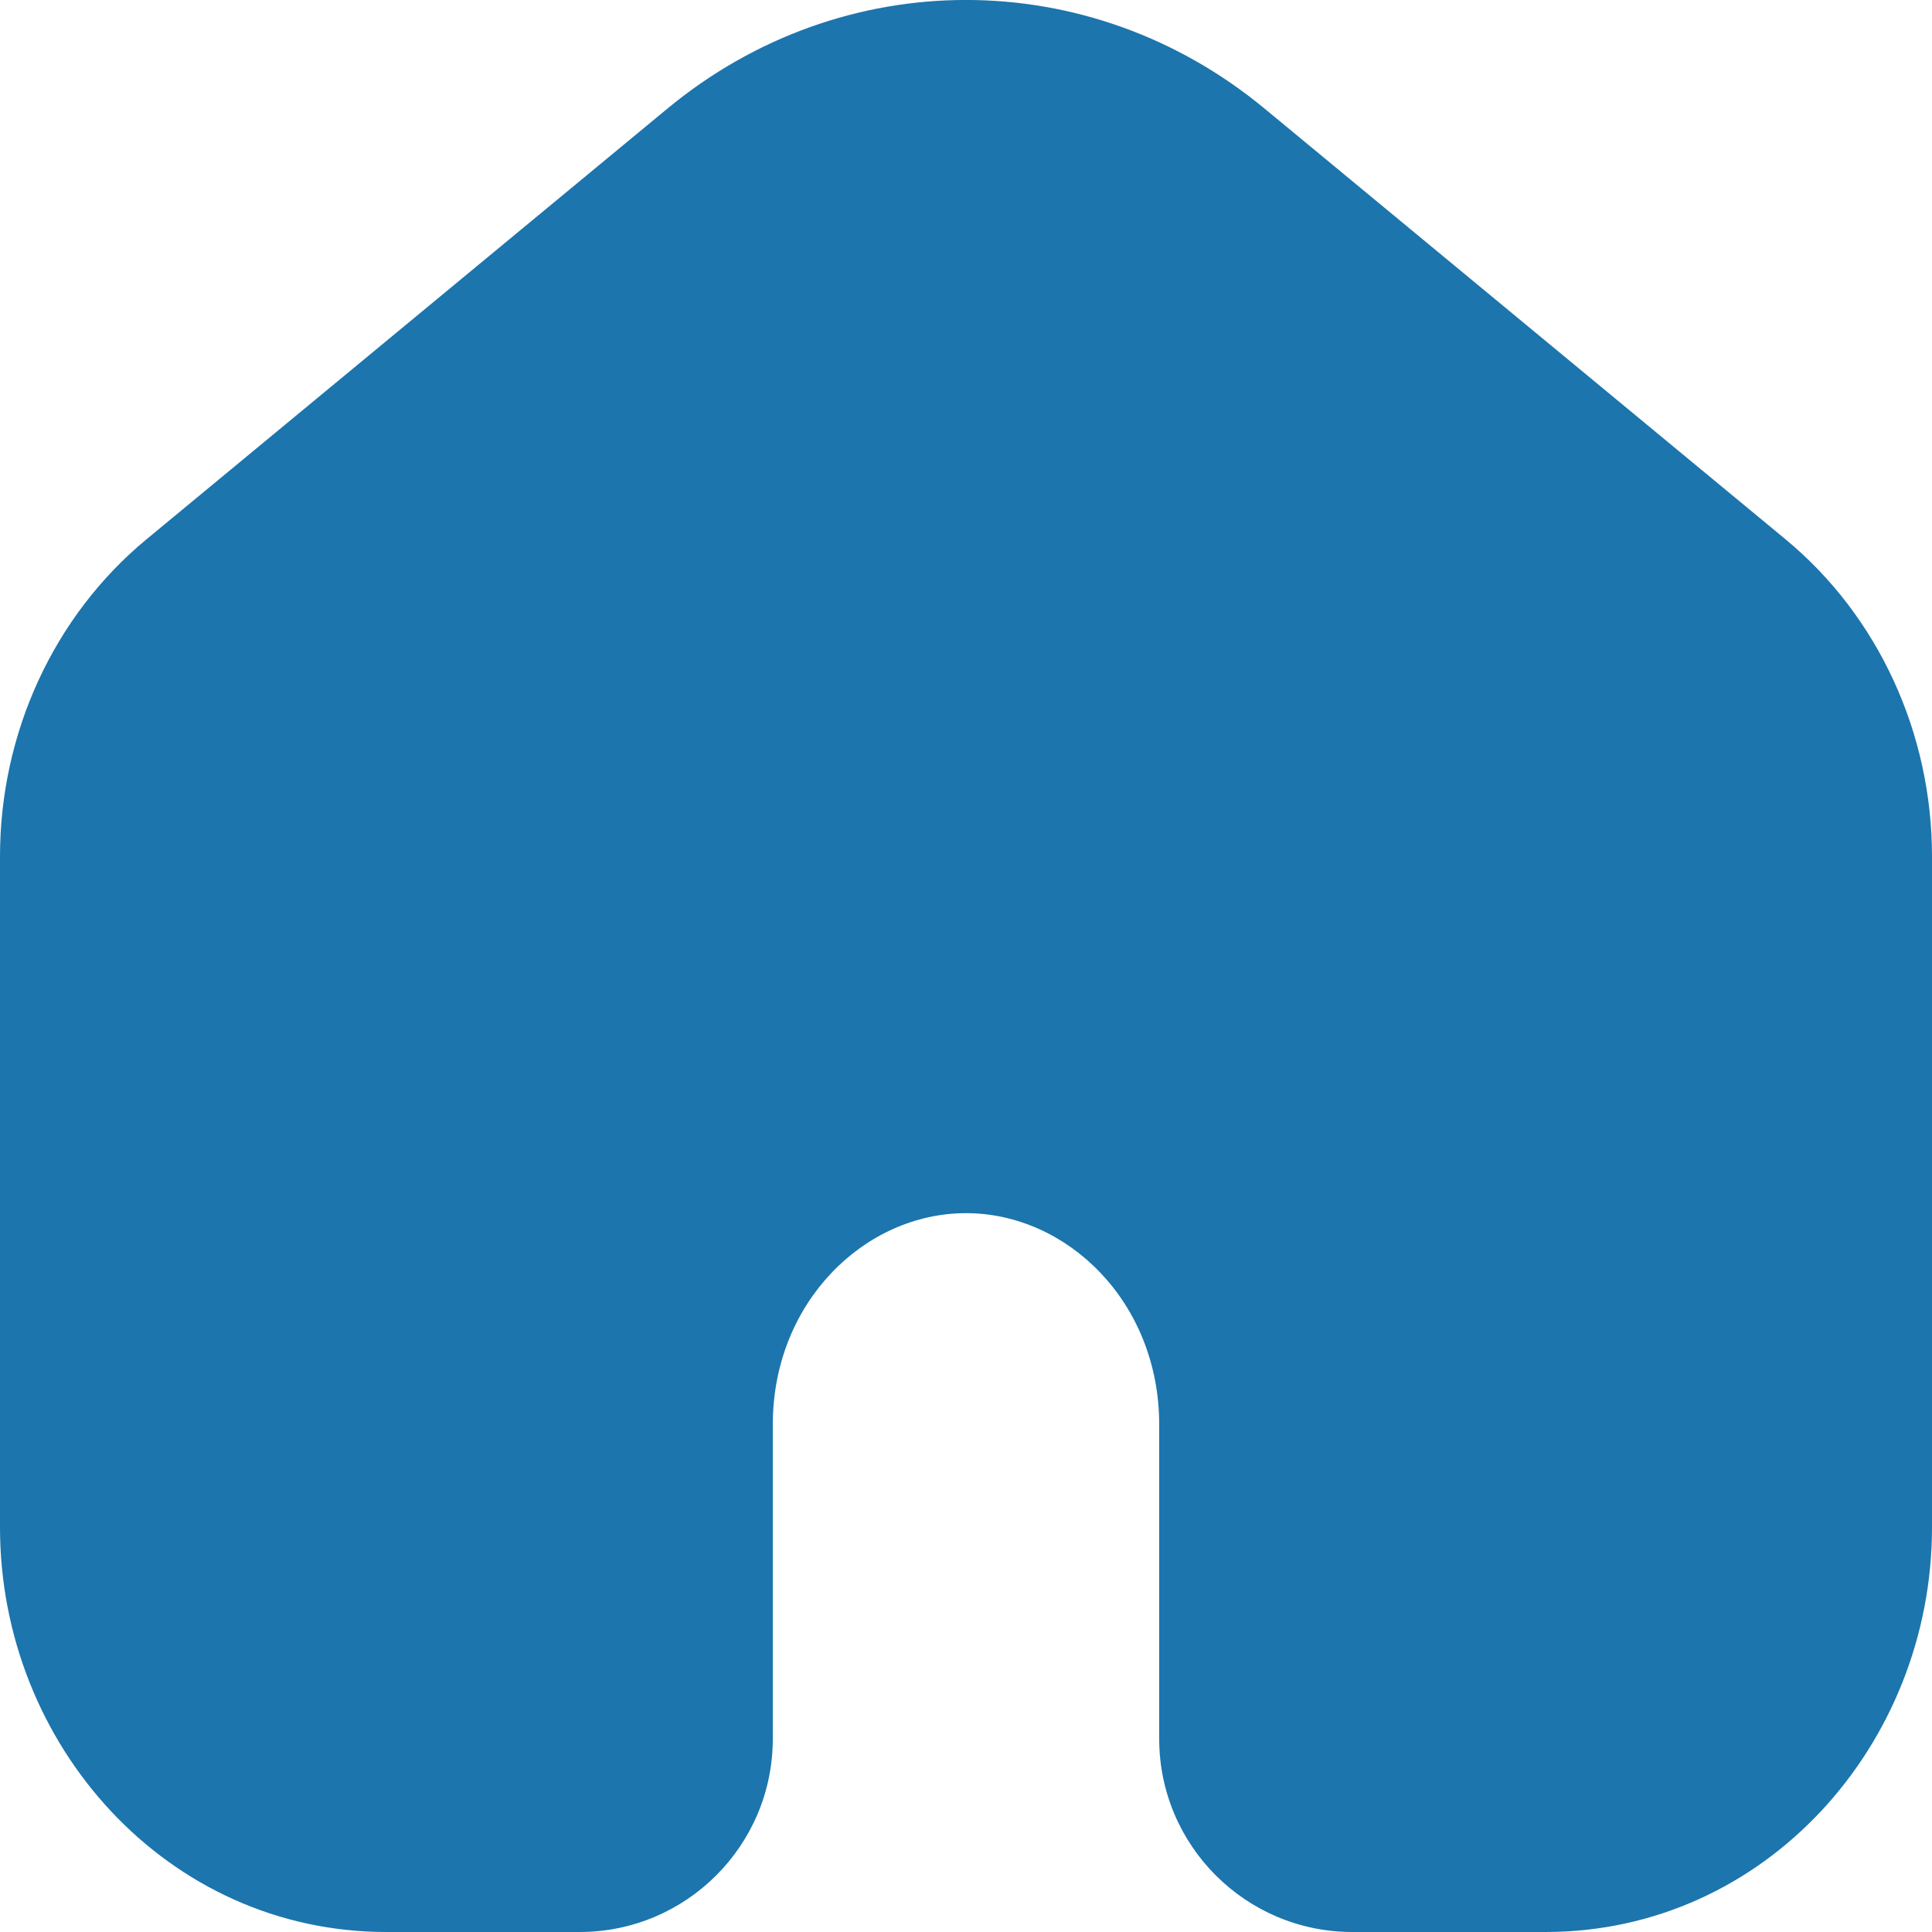
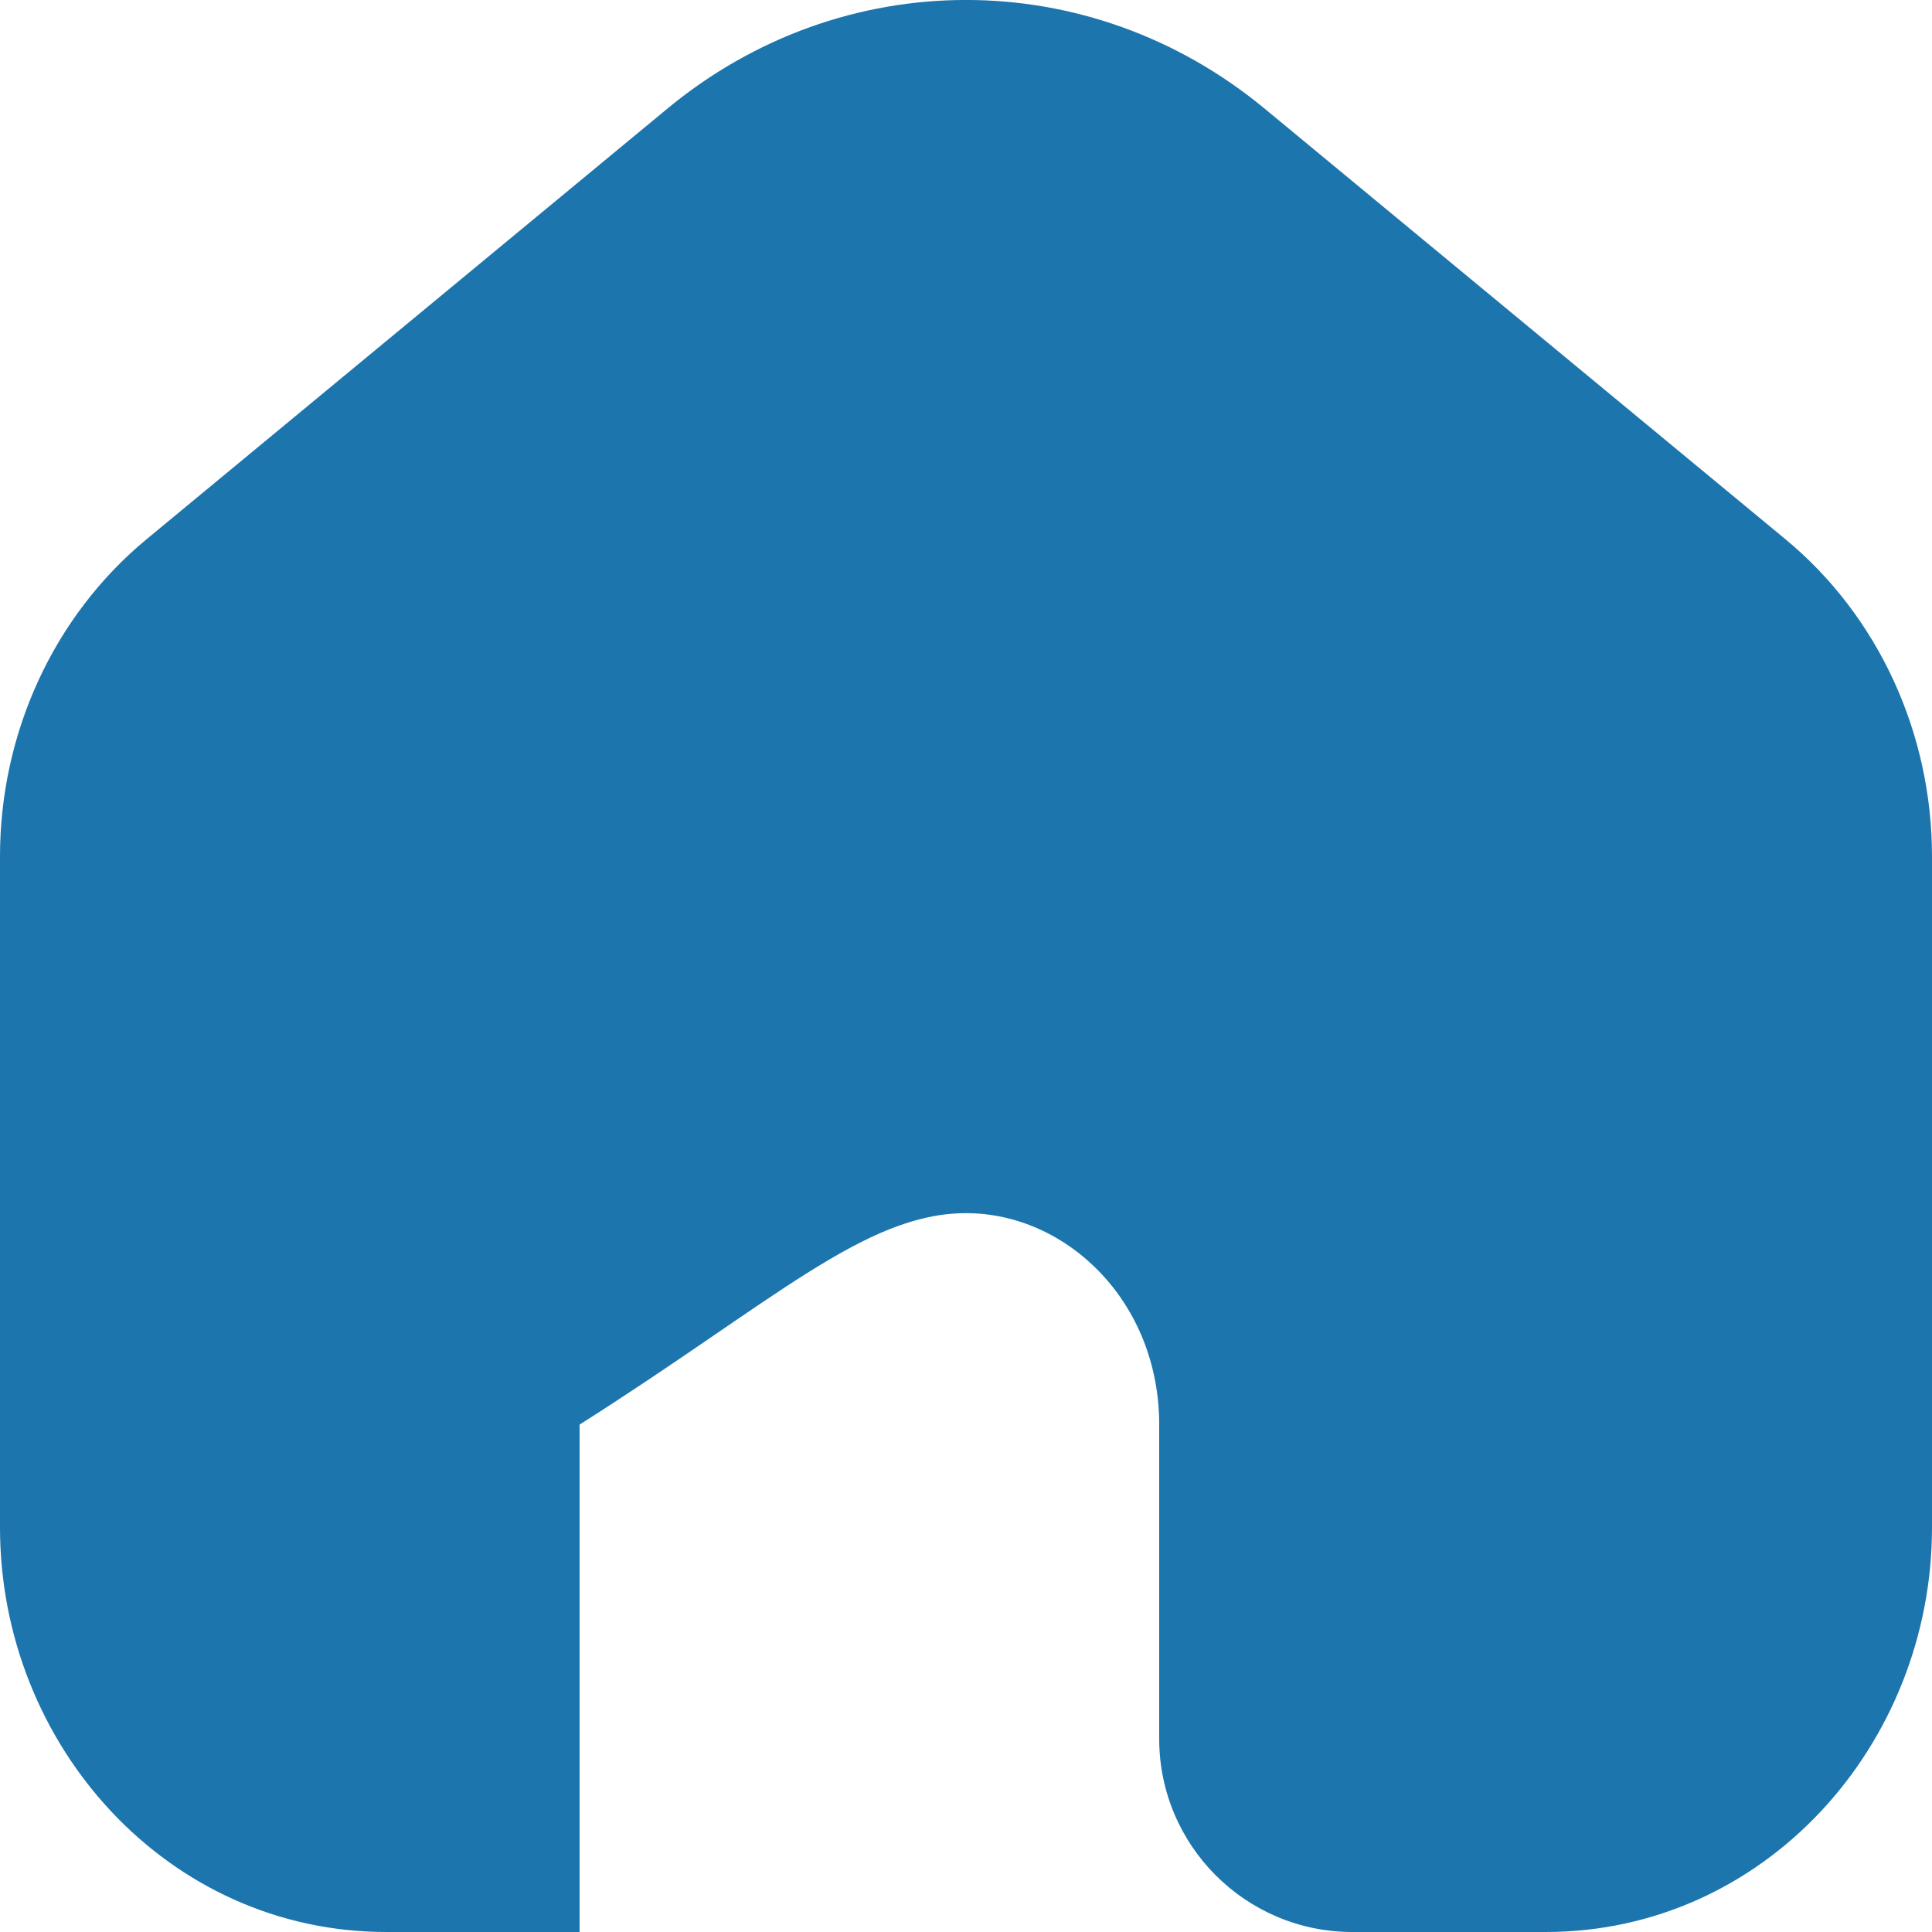
<svg xmlns="http://www.w3.org/2000/svg" width="14" height="14" viewBox="0 0 14 14" fill="none">
-   <path fill-rule="evenodd" clip-rule="evenodd" d="M12.935 3.905L9.165 0.788C7.895 -0.263 6.105 -0.263 4.835 0.788L1.065 3.905C0.385 4.466 0 5.318 0 6.206V11.068C0 12.646 1.214 14 2.8 14H4.2C4.973 14 5.6 13.373 5.6 12.6V10.323C5.6 9.436 6.266 8.791 7 8.791C7.734 8.791 8.4 9.436 8.4 10.323V12.6C8.4 13.373 9.027 14 9.8 14H11.2C12.786 14 14 12.646 14 11.068V6.206C14 5.318 13.615 4.466 12.935 3.905Z" fill="#1C75AD" />
+   <path fill-rule="evenodd" clip-rule="evenodd" d="M12.935 3.905L9.165 0.788C7.895 -0.263 6.105 -0.263 4.835 0.788L1.065 3.905C0.385 4.466 0 5.318 0 6.206V11.068C0 12.646 1.214 14 2.8 14H4.2V10.323C5.6 9.436 6.266 8.791 7 8.791C7.734 8.791 8.4 9.436 8.4 10.323V12.6C8.4 13.373 9.027 14 9.8 14H11.2C12.786 14 14 12.646 14 11.068V6.206C14 5.318 13.615 4.466 12.935 3.905Z" fill="#1C75AD" />
</svg>